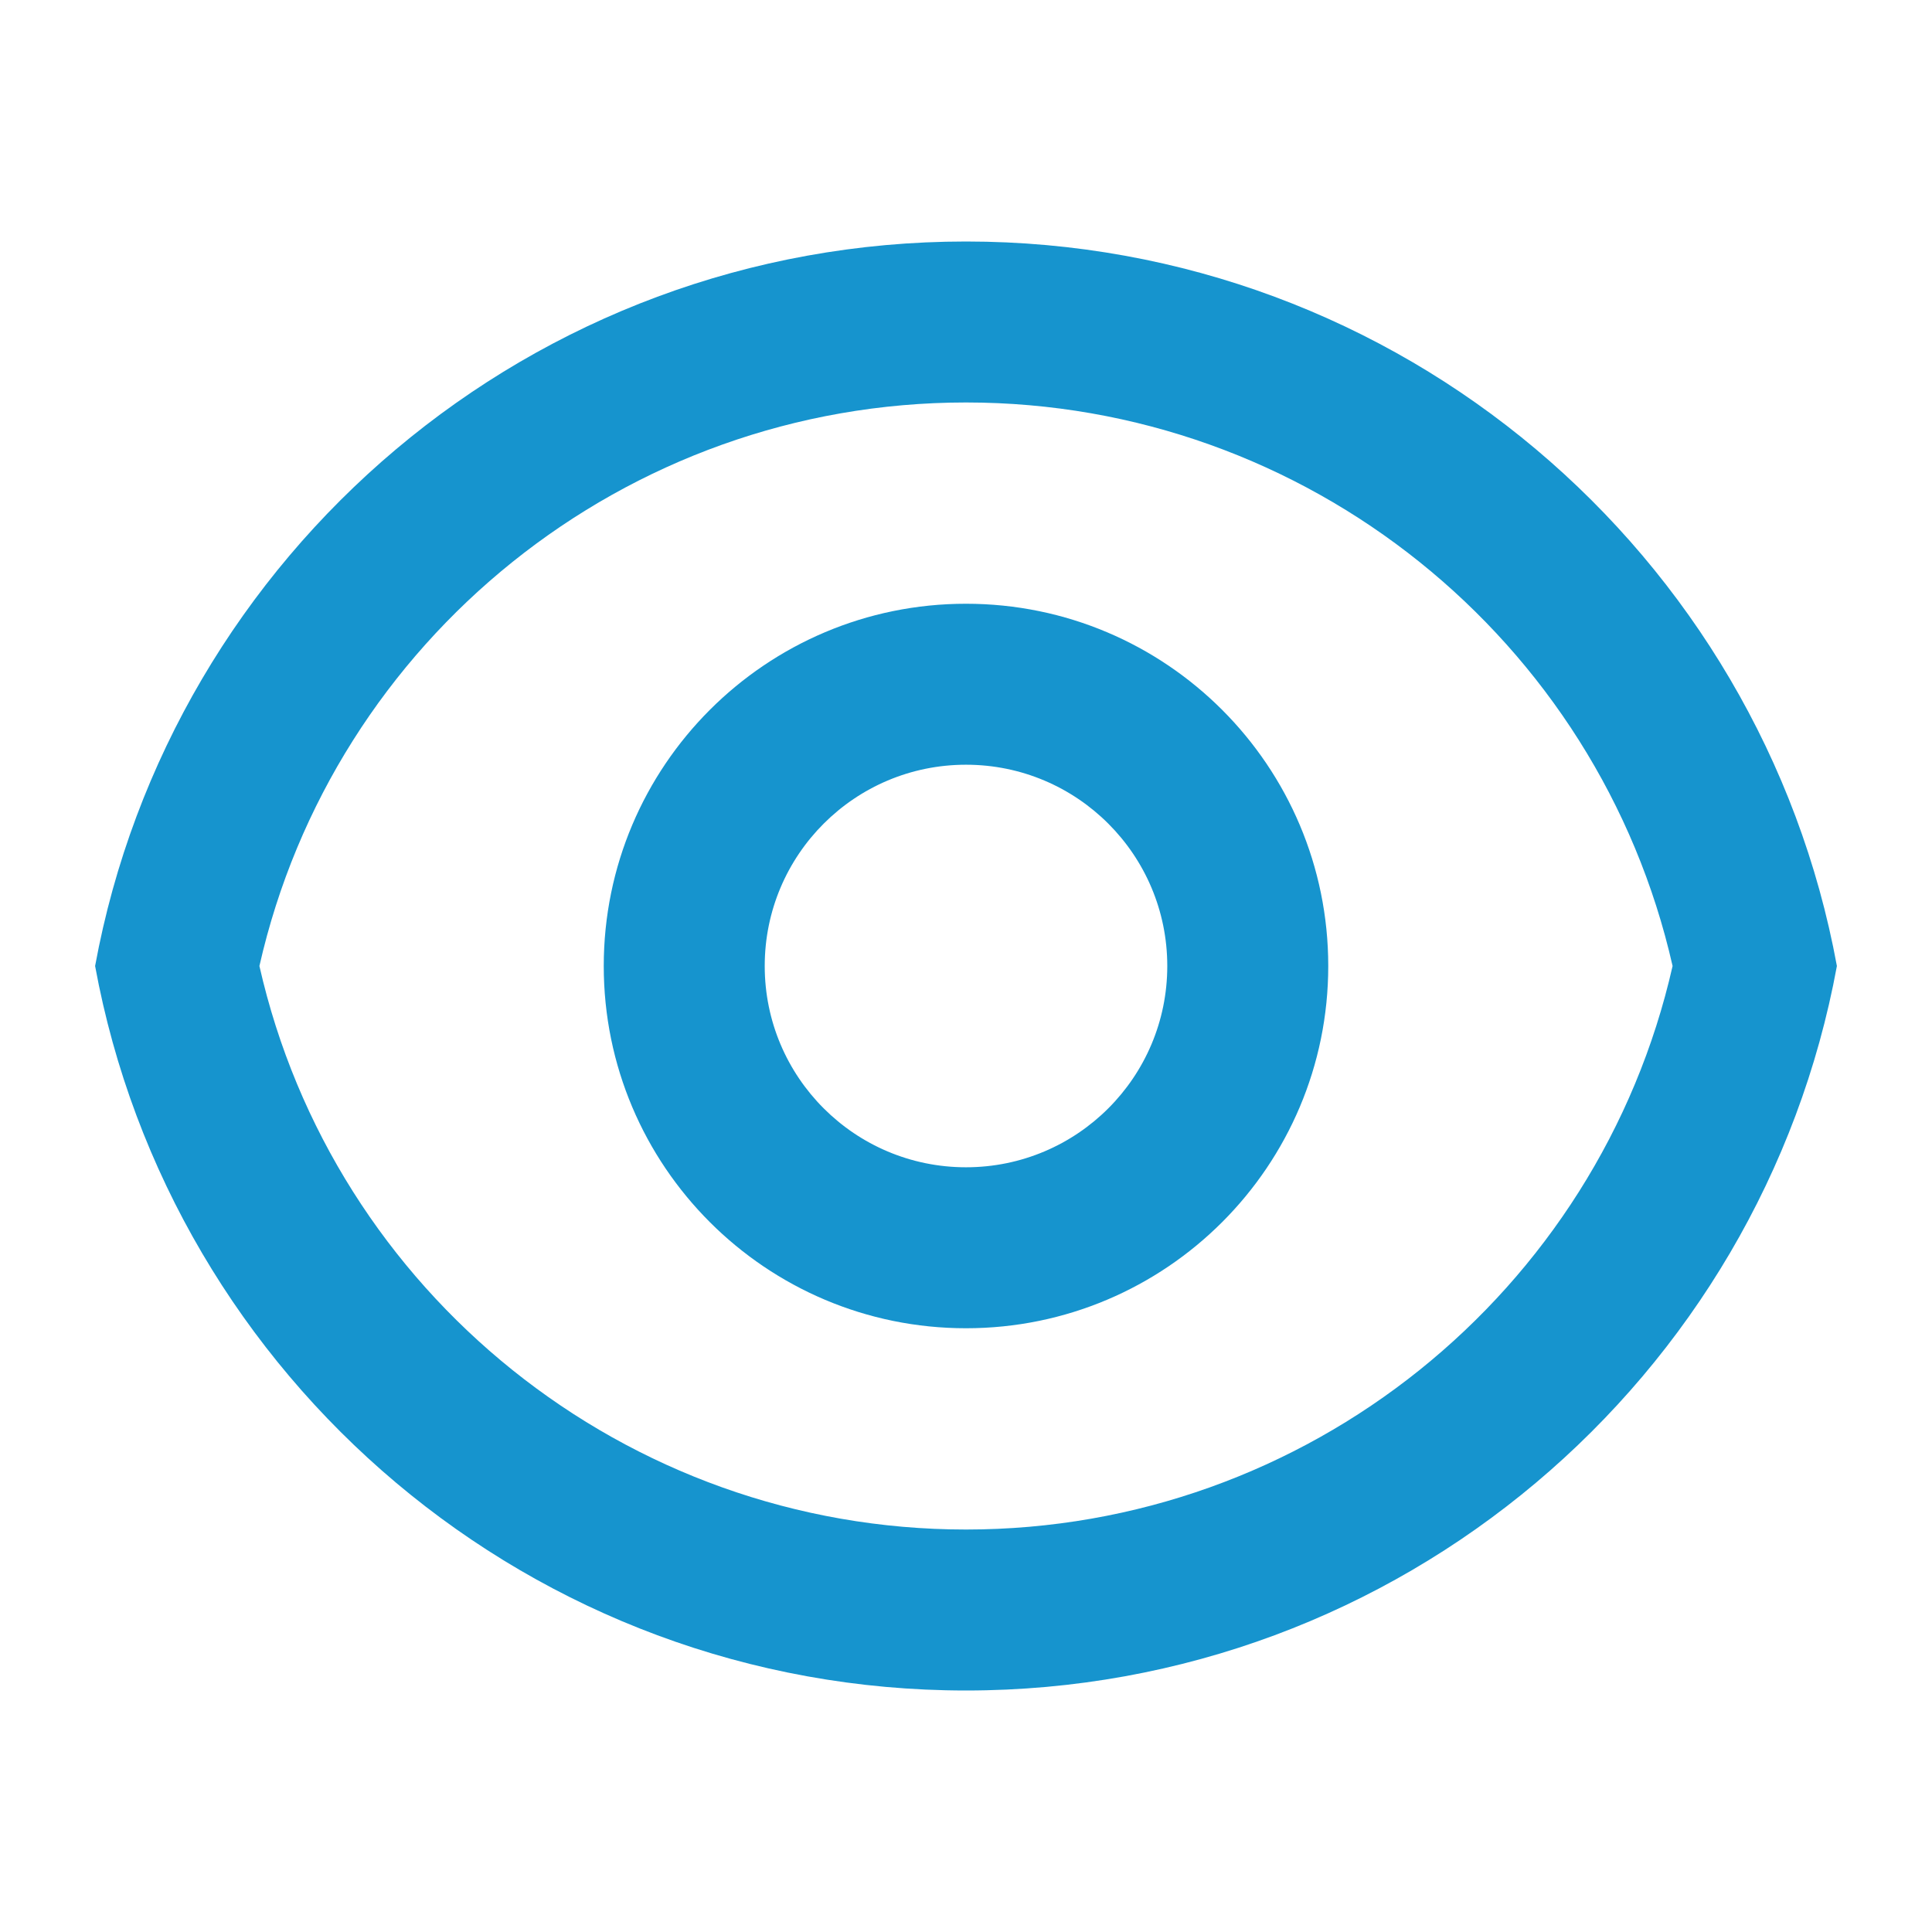
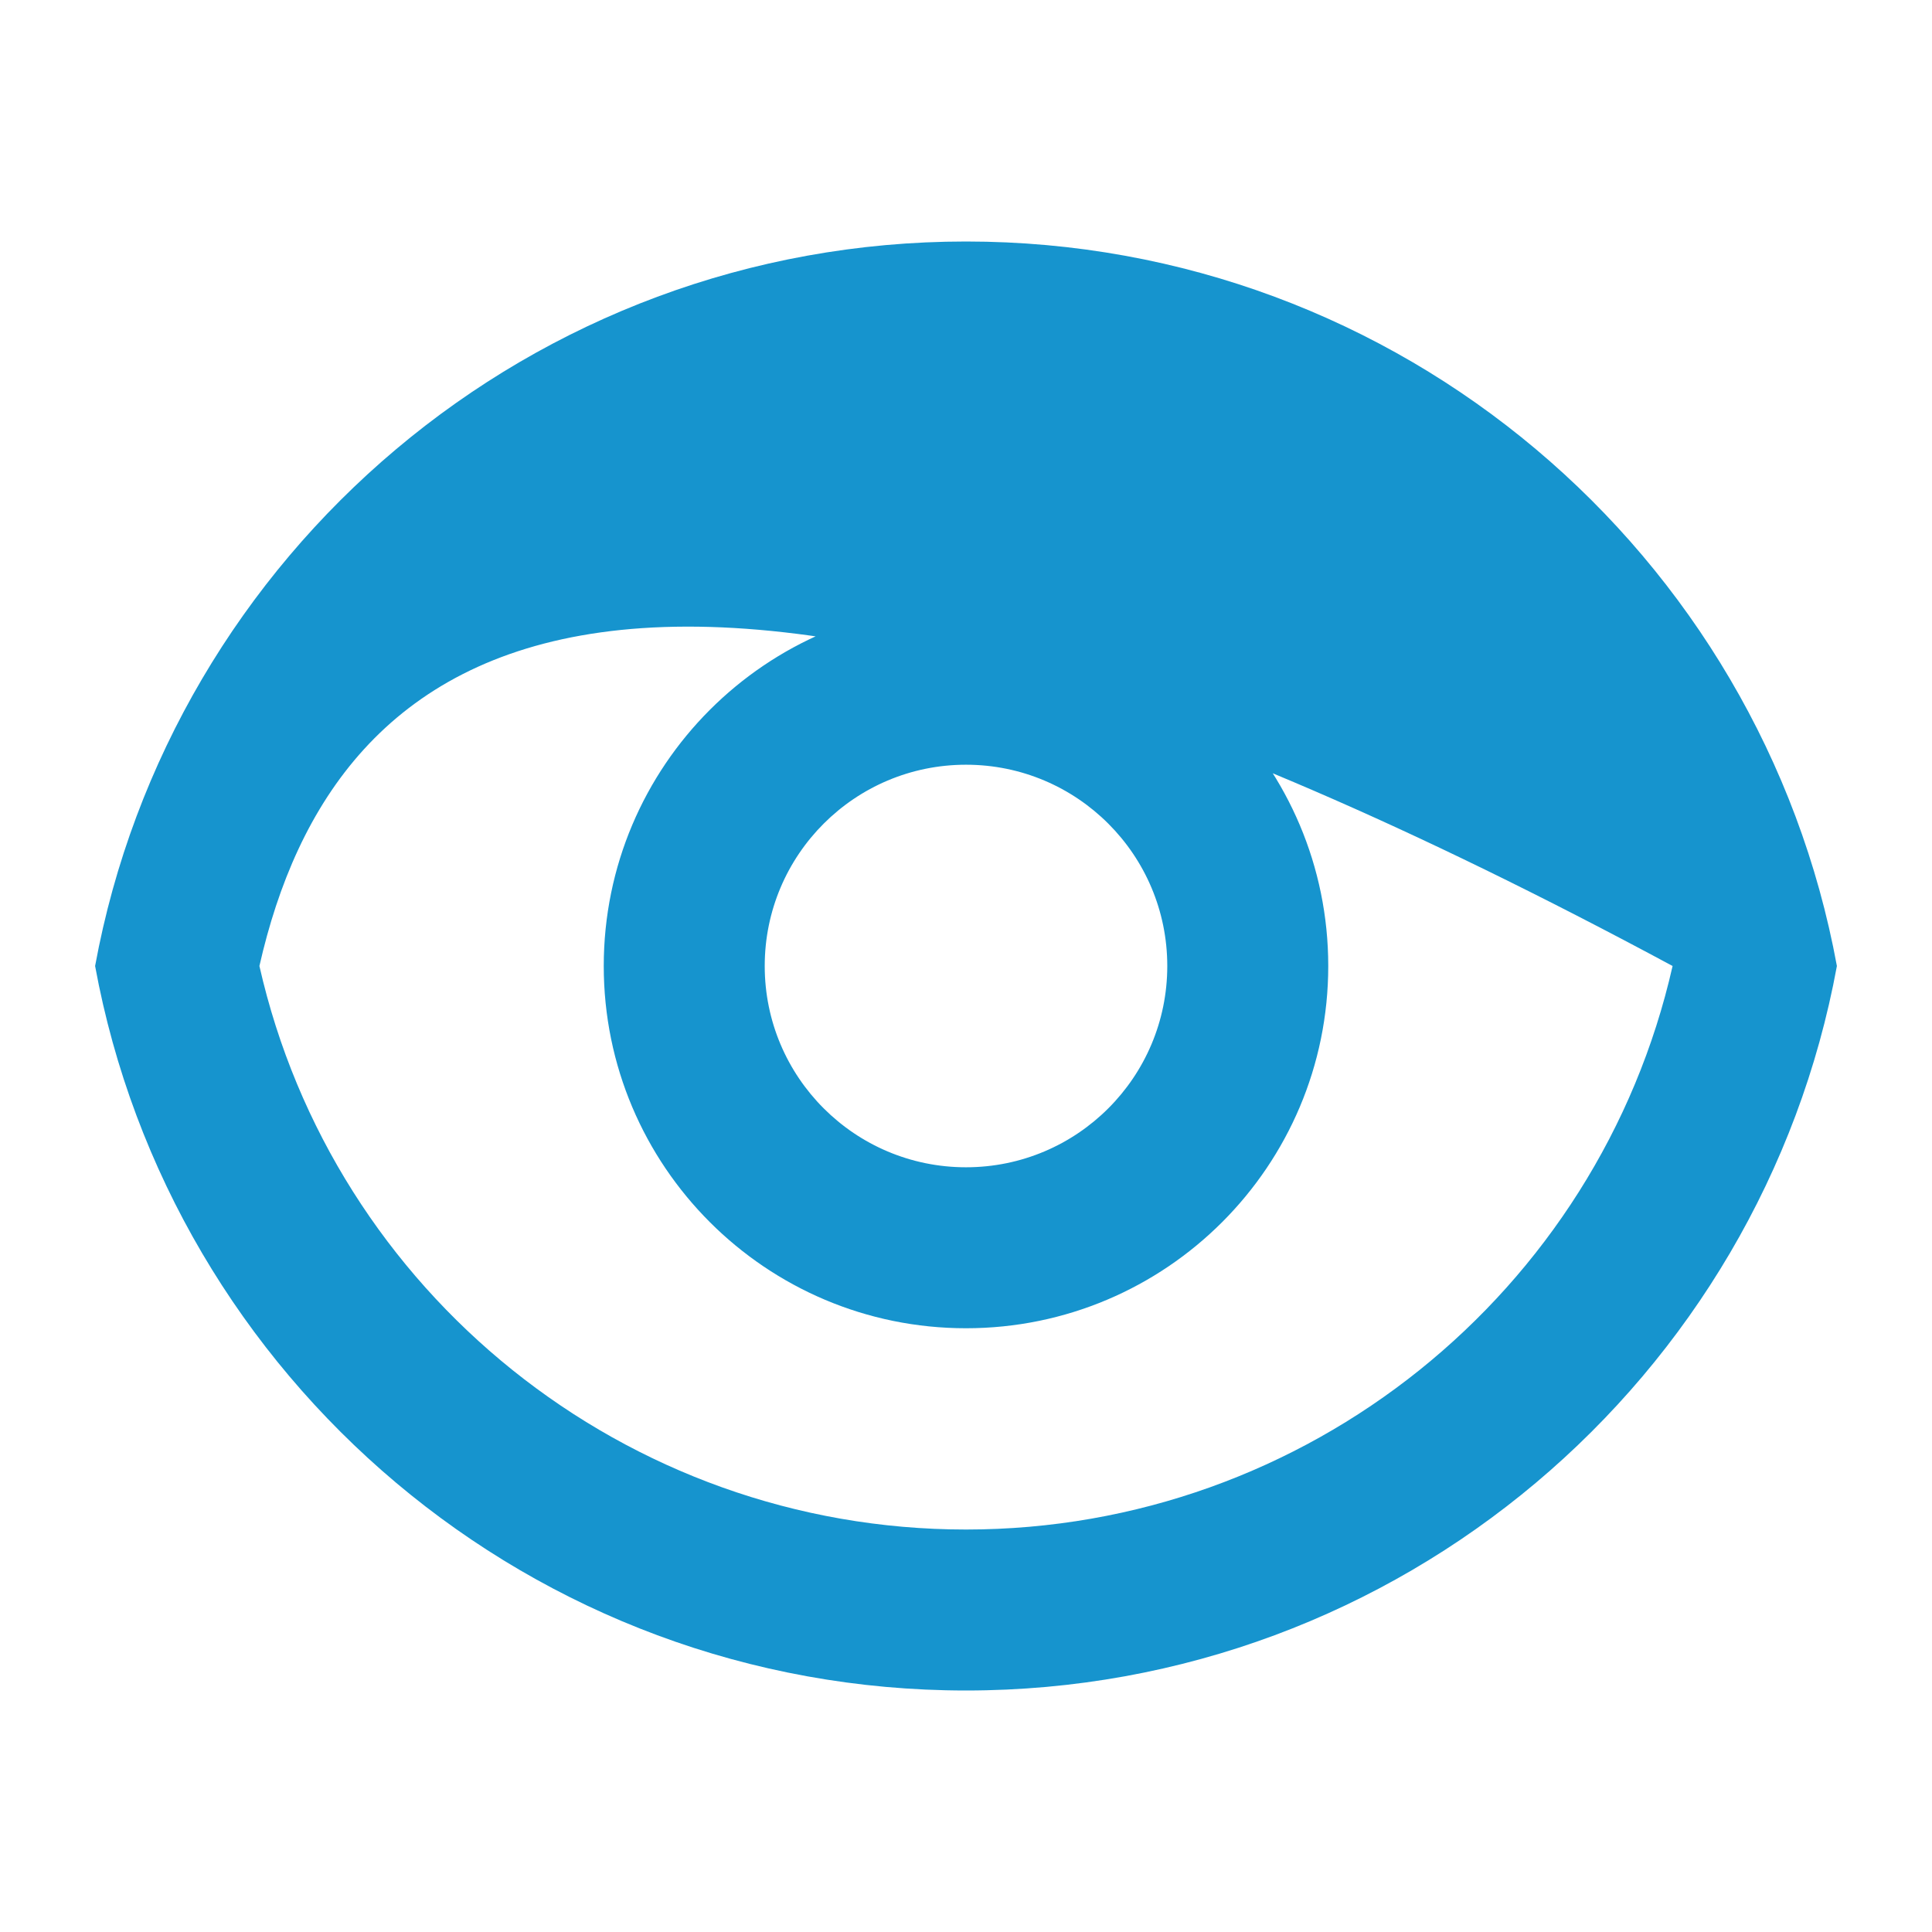
<svg xmlns="http://www.w3.org/2000/svg" width="22" height="22" viewBox="0 0 22 22" fill="none">
-   <path d="M11 2.75C15.943 2.75 20.055 6.306 20.917 11C20.055 15.694 15.943 19.25 11 19.25C6.057 19.25 1.945 15.694 1.083 11C1.945 6.306 6.057 2.75 11 2.75ZM11 17.417C14.883 17.417 18.205 14.714 19.046 11C18.205 7.286 14.883 4.583 11 4.583C7.117 4.583 3.795 7.286 2.954 11C3.795 14.714 7.117 17.417 11 17.417ZM11 15.125C8.722 15.125 6.875 13.278 6.875 11C6.875 8.722 8.722 6.875 11 6.875C13.278 6.875 15.125 8.722 15.125 11C15.125 13.278 13.278 15.125 11 15.125ZM11 13.292C12.266 13.292 13.292 12.266 13.292 11C13.292 9.734 12.266 8.708 11 8.708C9.734 8.708 8.708 9.734 8.708 11C8.708 12.266 9.734 13.292 11 13.292Z" fill="#1694CE" />
+   <path d="M11 2.75C15.943 2.75 20.055 6.306 20.917 11C20.055 15.694 15.943 19.25 11 19.25C6.057 19.25 1.945 15.694 1.083 11C1.945 6.306 6.057 2.75 11 2.75ZM11 17.417C14.883 17.417 18.205 14.714 19.046 11C7.117 4.583 3.795 7.286 2.954 11C3.795 14.714 7.117 17.417 11 17.417ZM11 15.125C8.722 15.125 6.875 13.278 6.875 11C6.875 8.722 8.722 6.875 11 6.875C13.278 6.875 15.125 8.722 15.125 11C15.125 13.278 13.278 15.125 11 15.125ZM11 13.292C12.266 13.292 13.292 12.266 13.292 11C13.292 9.734 12.266 8.708 11 8.708C9.734 8.708 8.708 9.734 8.708 11C8.708 12.266 9.734 13.292 11 13.292Z" fill="#1694CE" />
</svg>